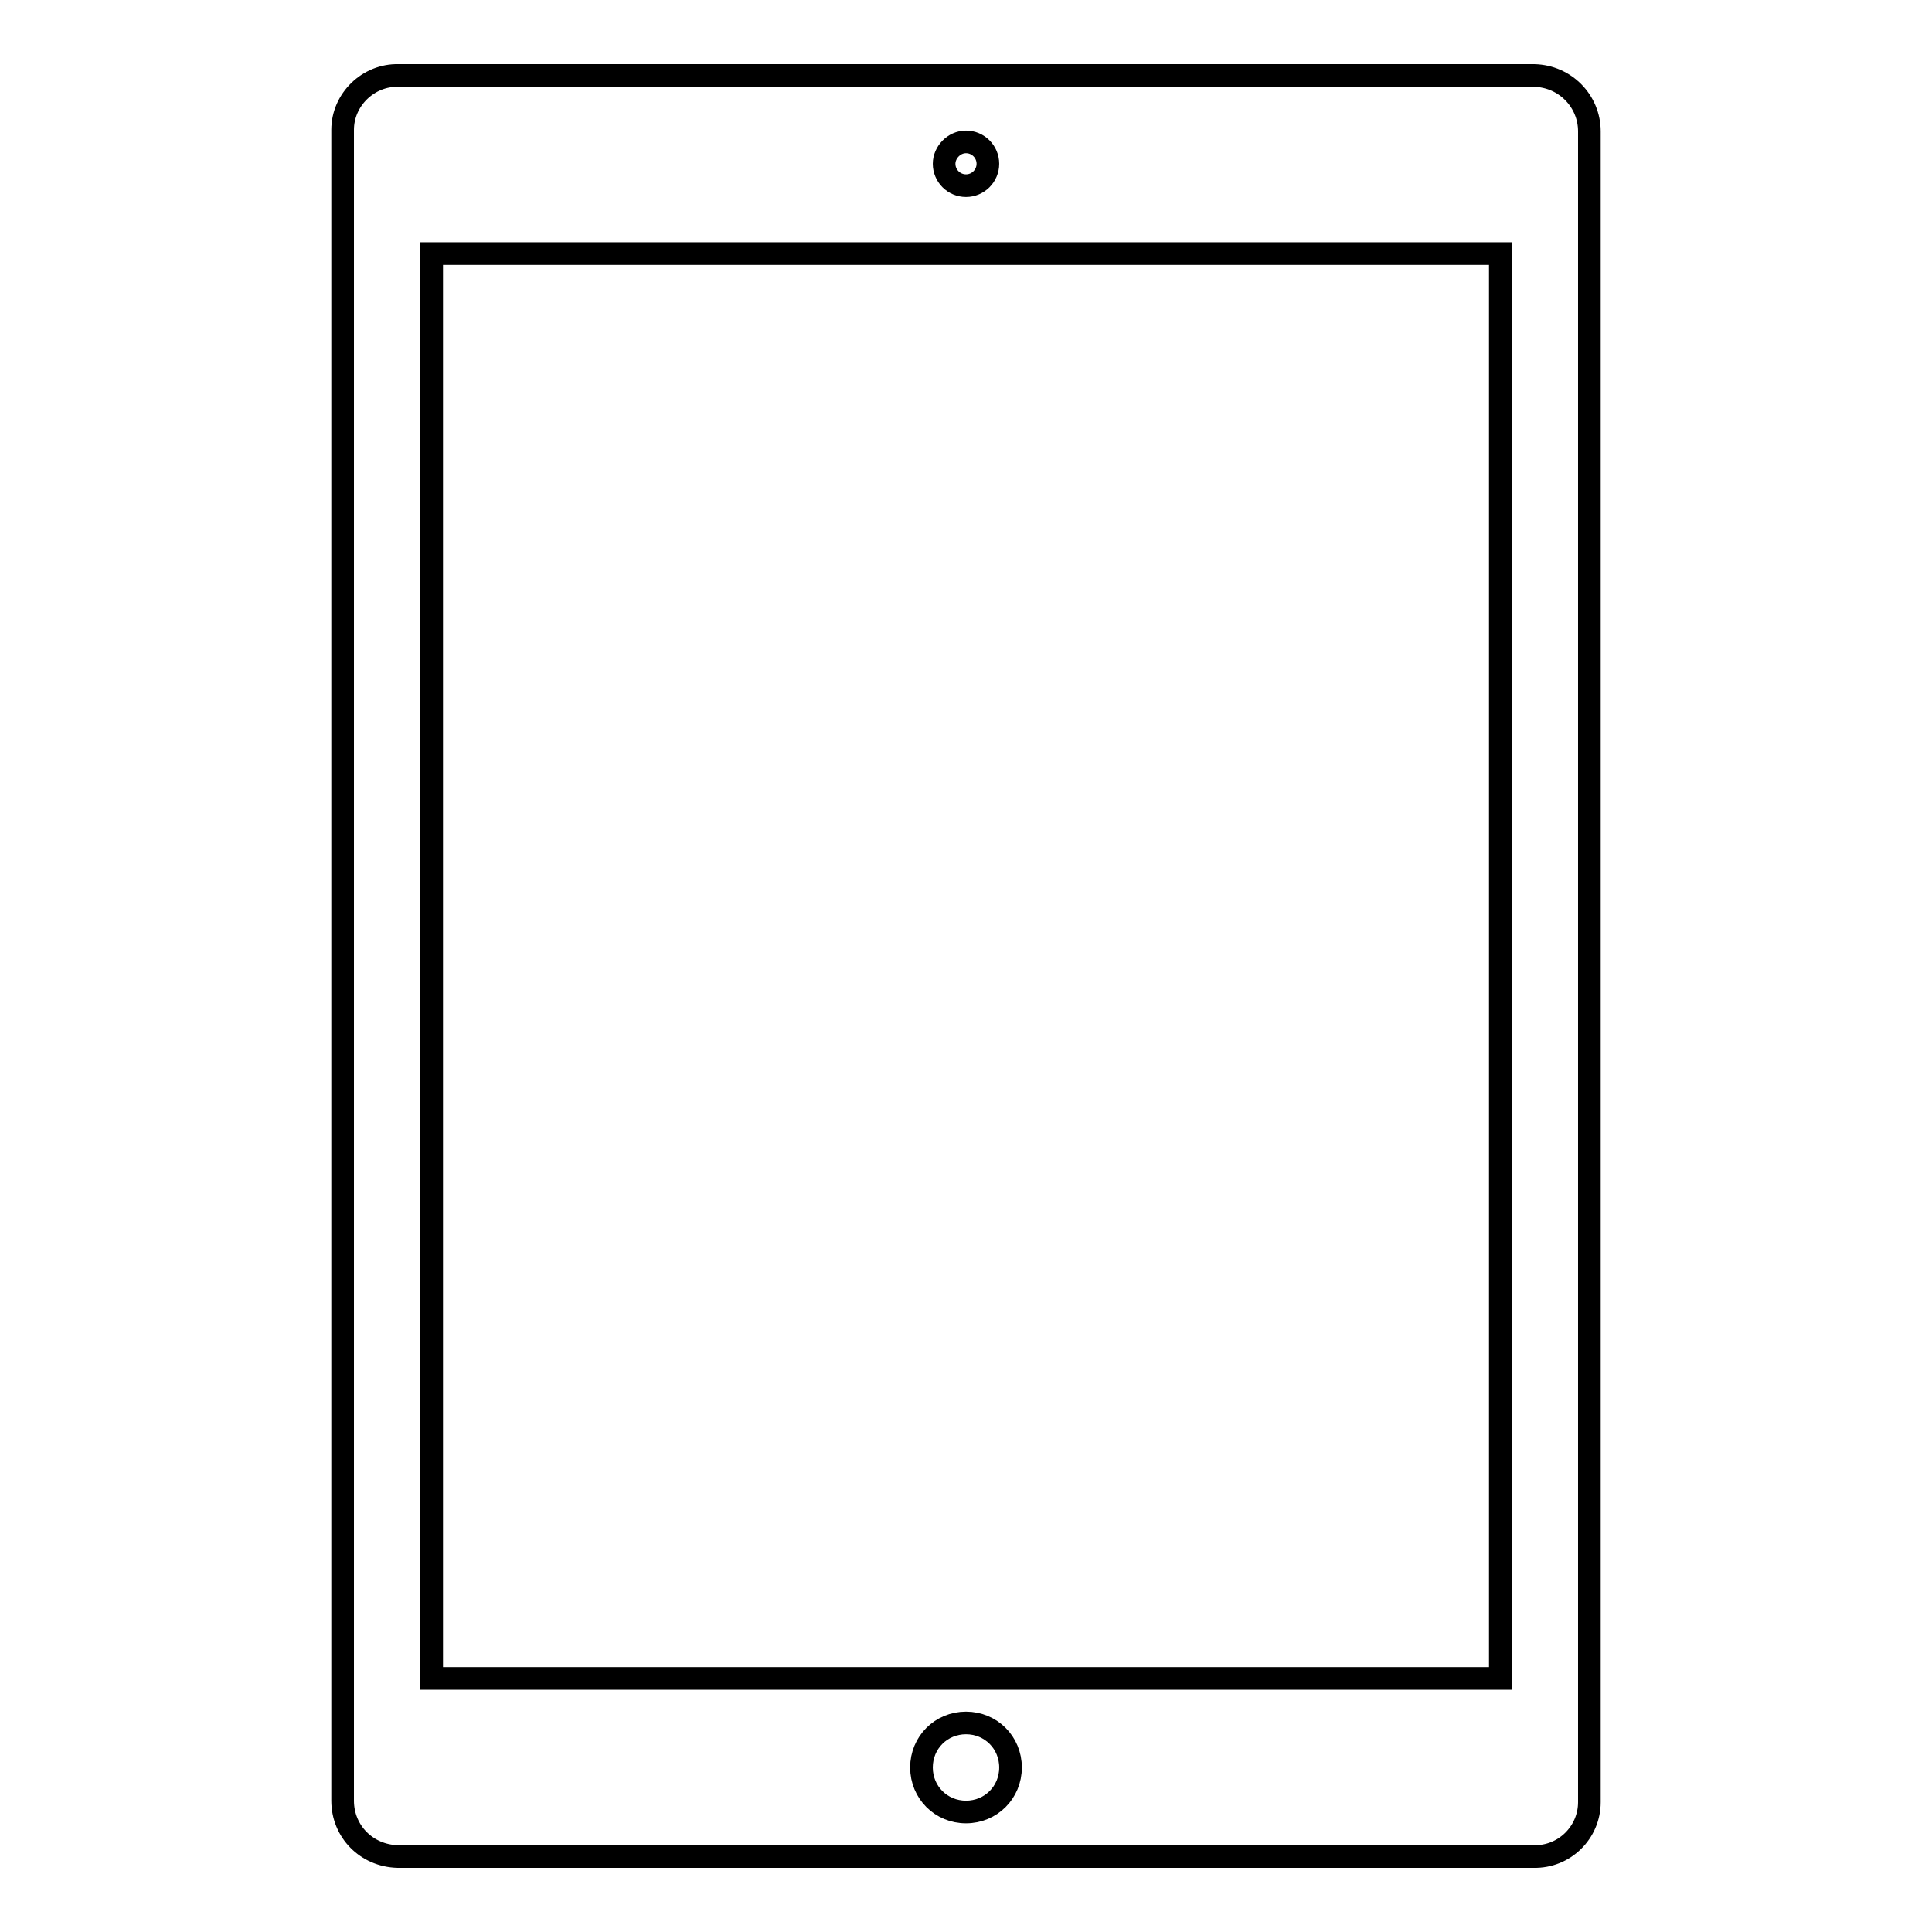
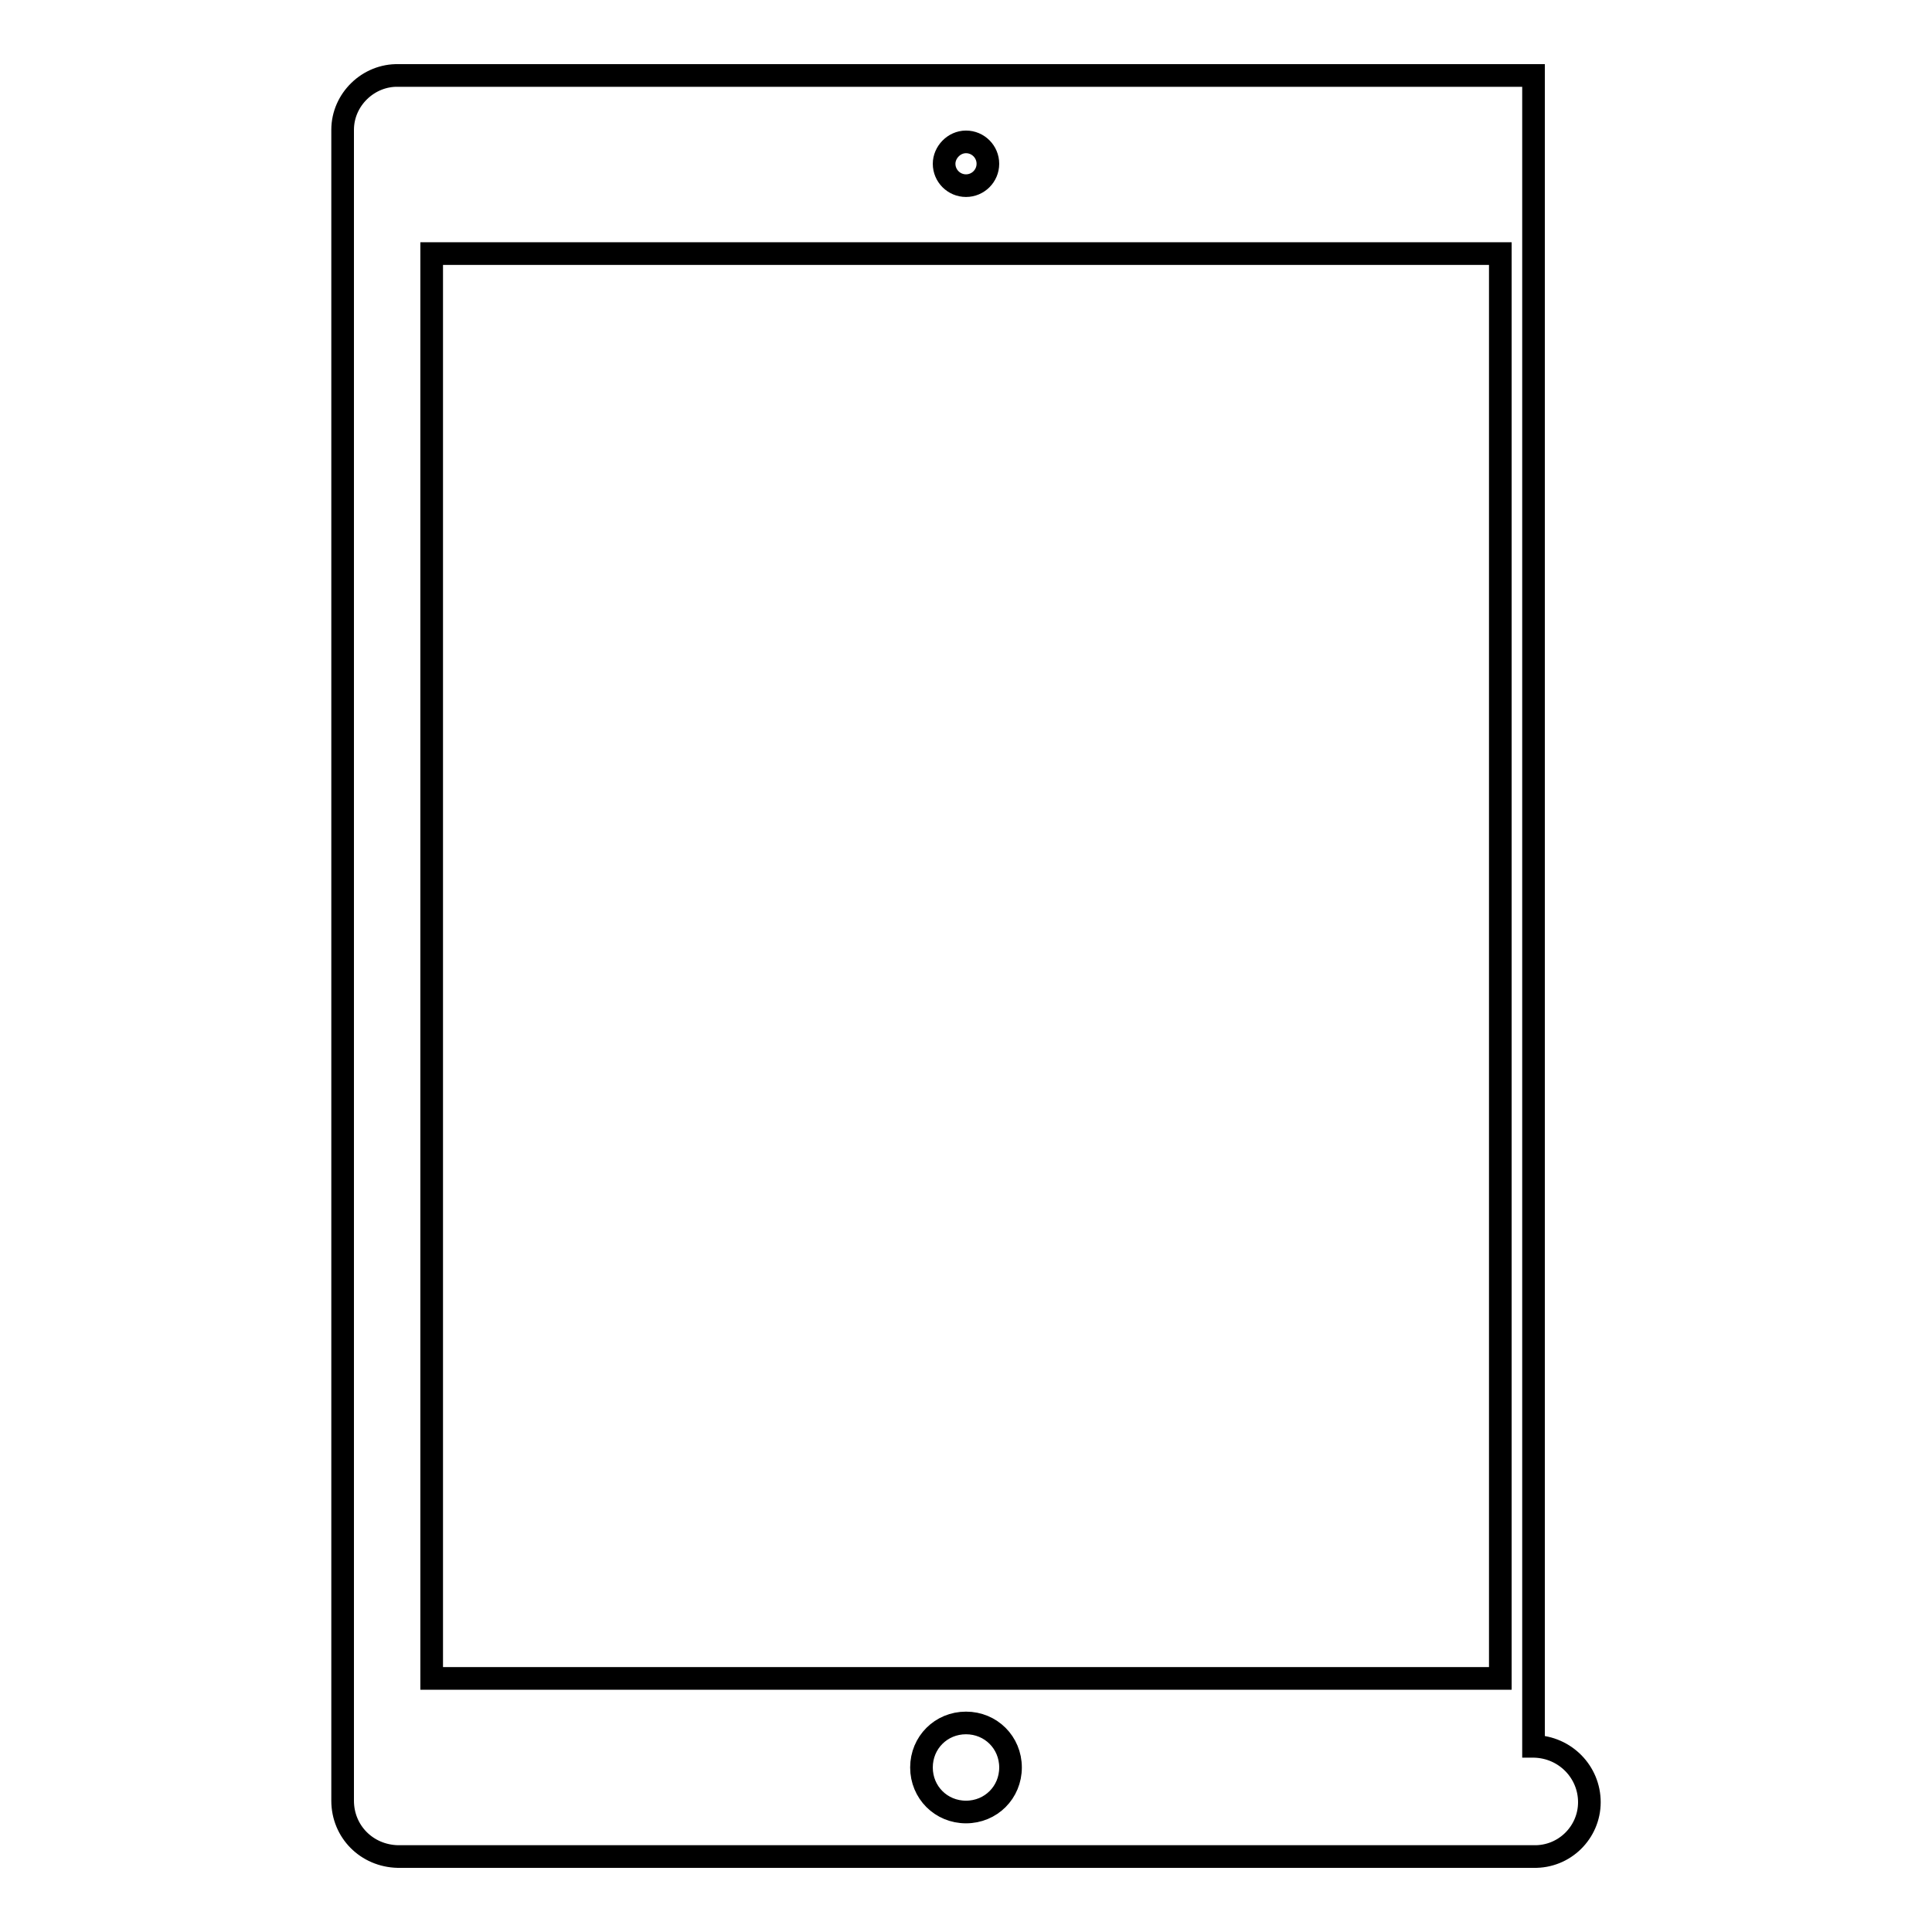
<svg xmlns="http://www.w3.org/2000/svg" version="1.1" x="0px" y="0px" viewBox="0 0 256 256" enable-background="new 0 0 256 256" xml:space="preserve">
  <g>
-     <path stroke-width="3" fill-opacity="0" stroke="#000000" d="M203.2,10H52.8c-4-0.1-7.4,3.2-7.4,7.2v221.4c0,4.1,3.2,7.3,7.3,7.4h150.5c4.1,0.1,7.4-3.2,7.4-7.2V17.4 c0-4-3.2-7.3-7.3-7.4H203.2L203.2,10z M128,18.8c1.6,0,2.9,1.3,2.9,2.9c0,1.6-1.3,2.9-2.9,2.9s-2.9-1.3-2.9-2.9 C125.1,20.2,126.4,18.8,128,18.8z M128,240.1c-3.3,0-5.9-2.6-5.9-5.9c0-3.3,2.6-5.9,5.9-5.9c3.3,0,5.9,2.6,5.9,5.9 C133.9,237.5,131.3,240.1,128,240.1z M198.8,222.4H57.2V33.6h141.6V222.4z" />
+     <path stroke-width="3" fill-opacity="0" stroke="#000000" d="M203.2,10H52.8c-4-0.1-7.4,3.2-7.4,7.2v221.4c0,4.1,3.2,7.3,7.3,7.4h150.5c4.1,0.1,7.4-3.2,7.4-7.2c0-4-3.2-7.3-7.3-7.4H203.2L203.2,10z M128,18.8c1.6,0,2.9,1.3,2.9,2.9c0,1.6-1.3,2.9-2.9,2.9s-2.9-1.3-2.9-2.9 C125.1,20.2,126.4,18.8,128,18.8z M128,240.1c-3.3,0-5.9-2.6-5.9-5.9c0-3.3,2.6-5.9,5.9-5.9c3.3,0,5.9,2.6,5.9,5.9 C133.9,237.5,131.3,240.1,128,240.1z M198.8,222.4H57.2V33.6h141.6V222.4z" />
  </g>
</svg>